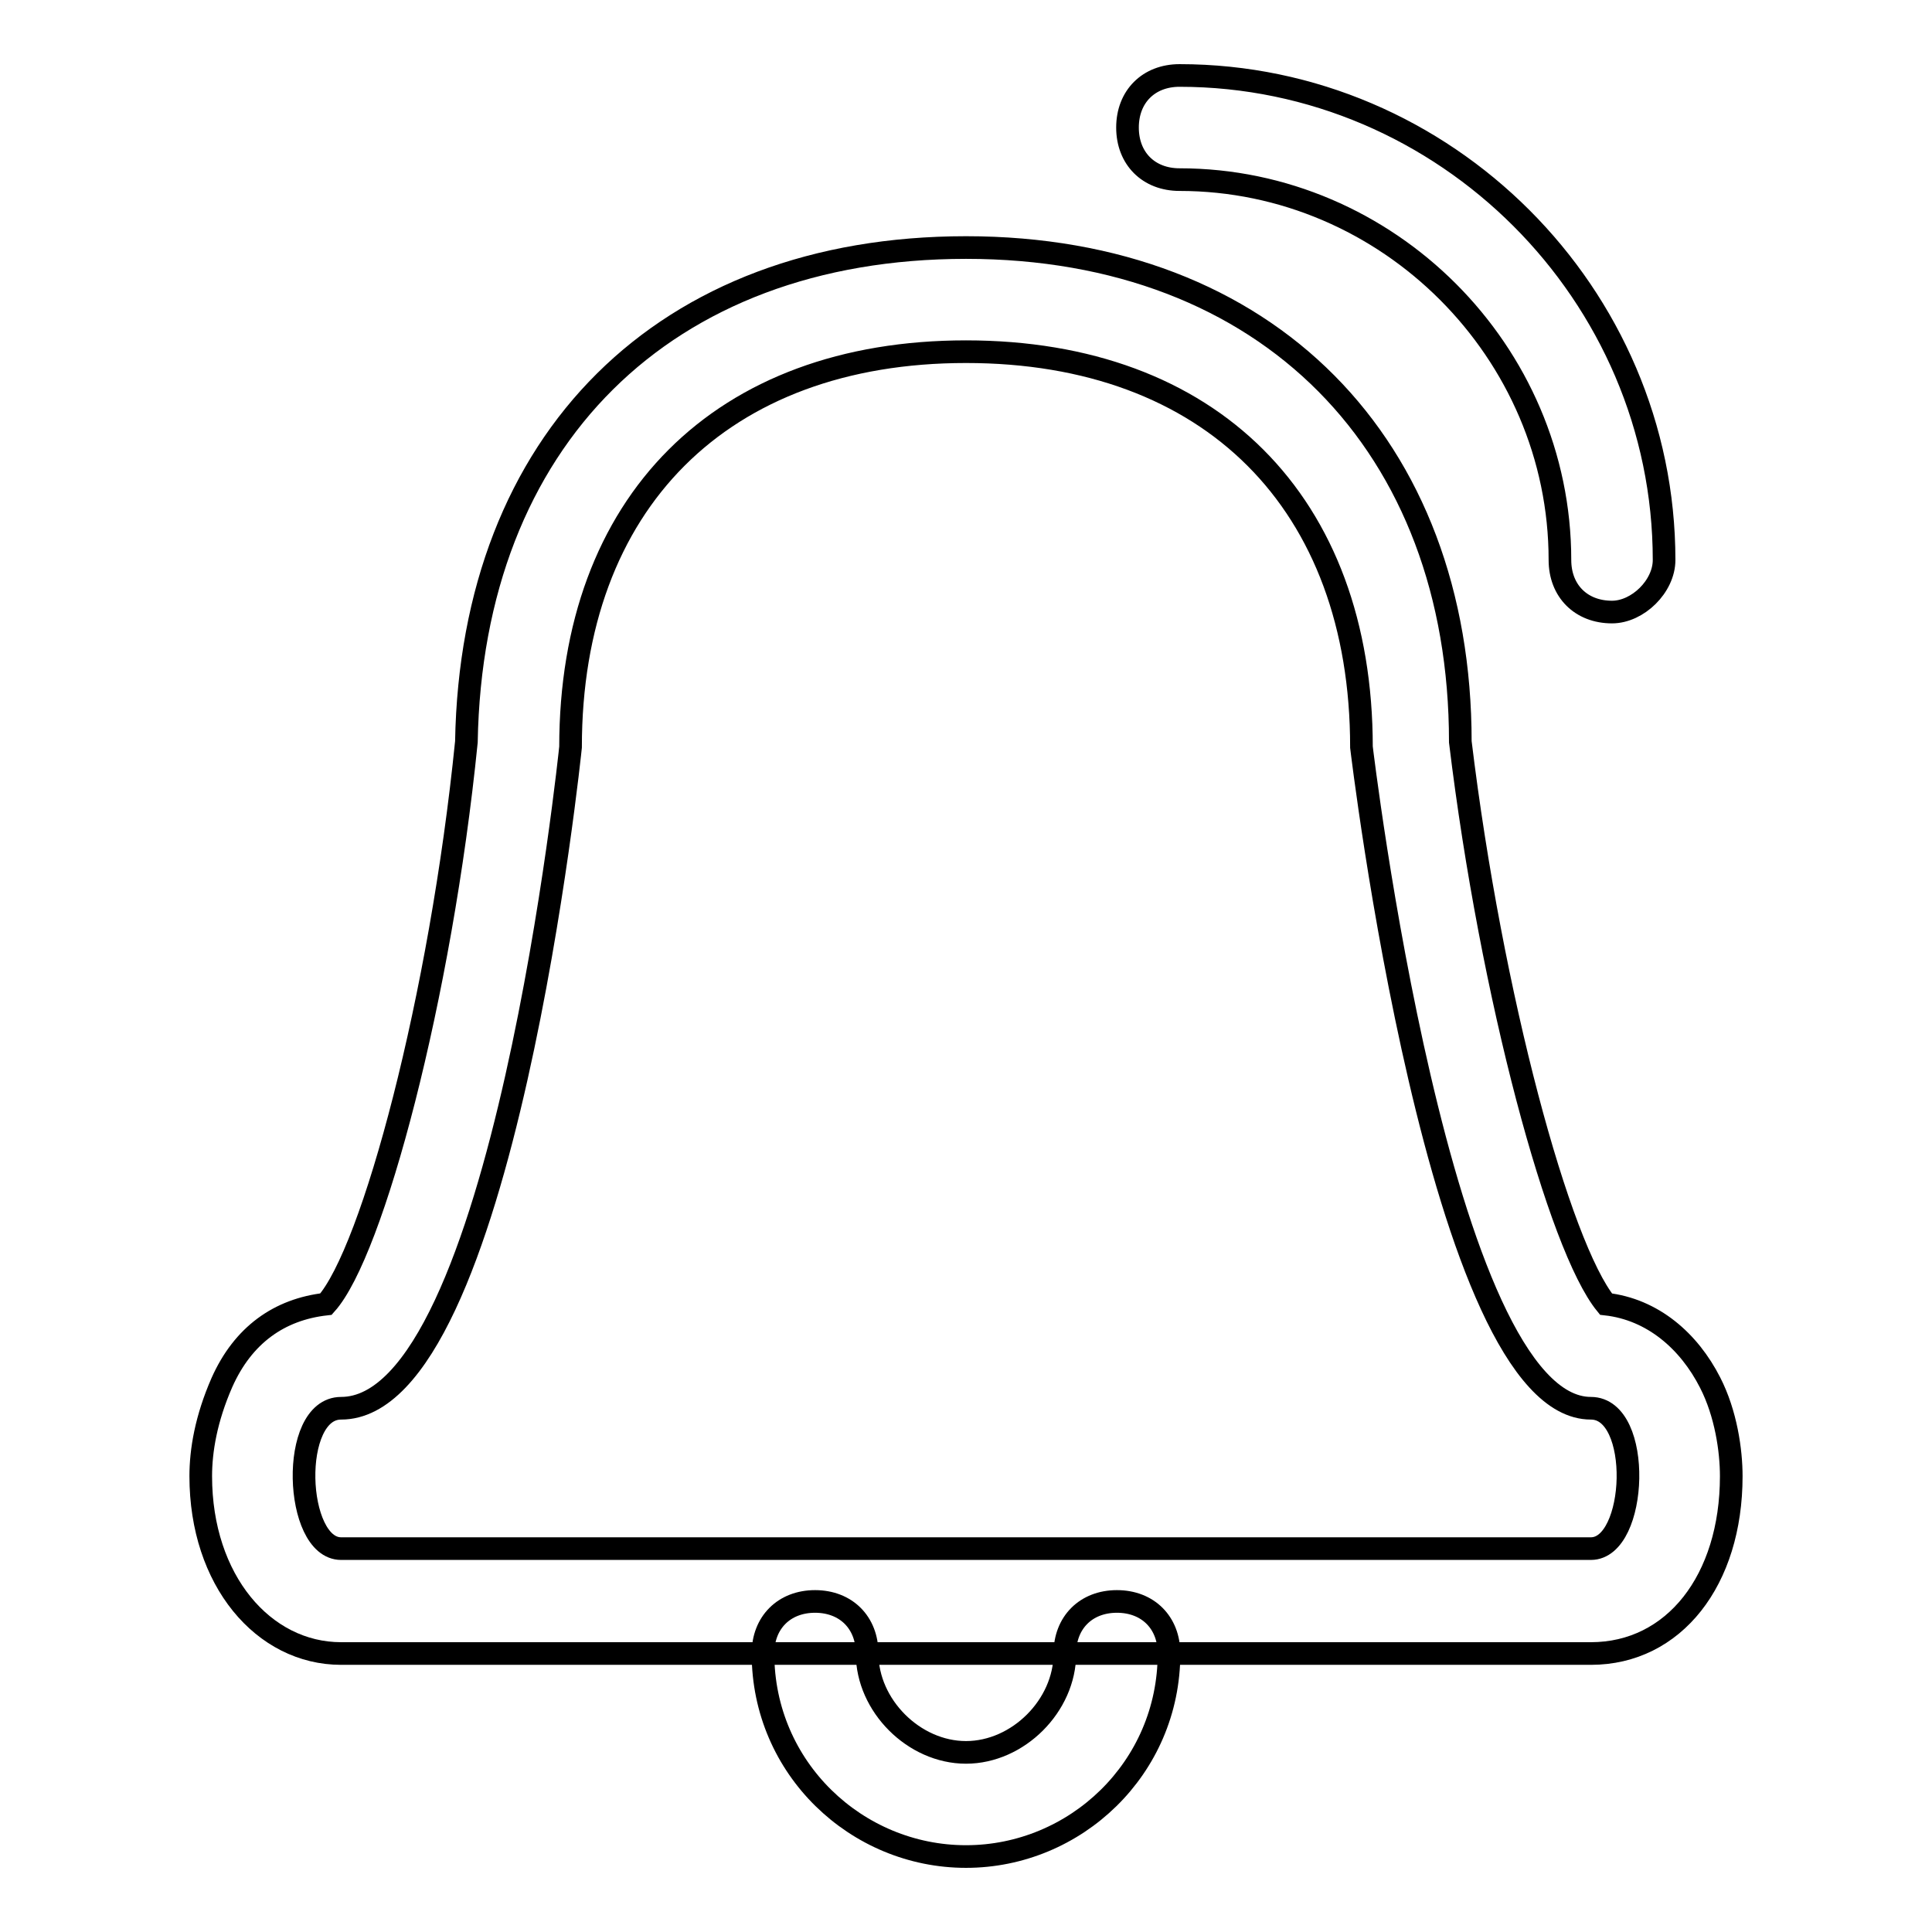
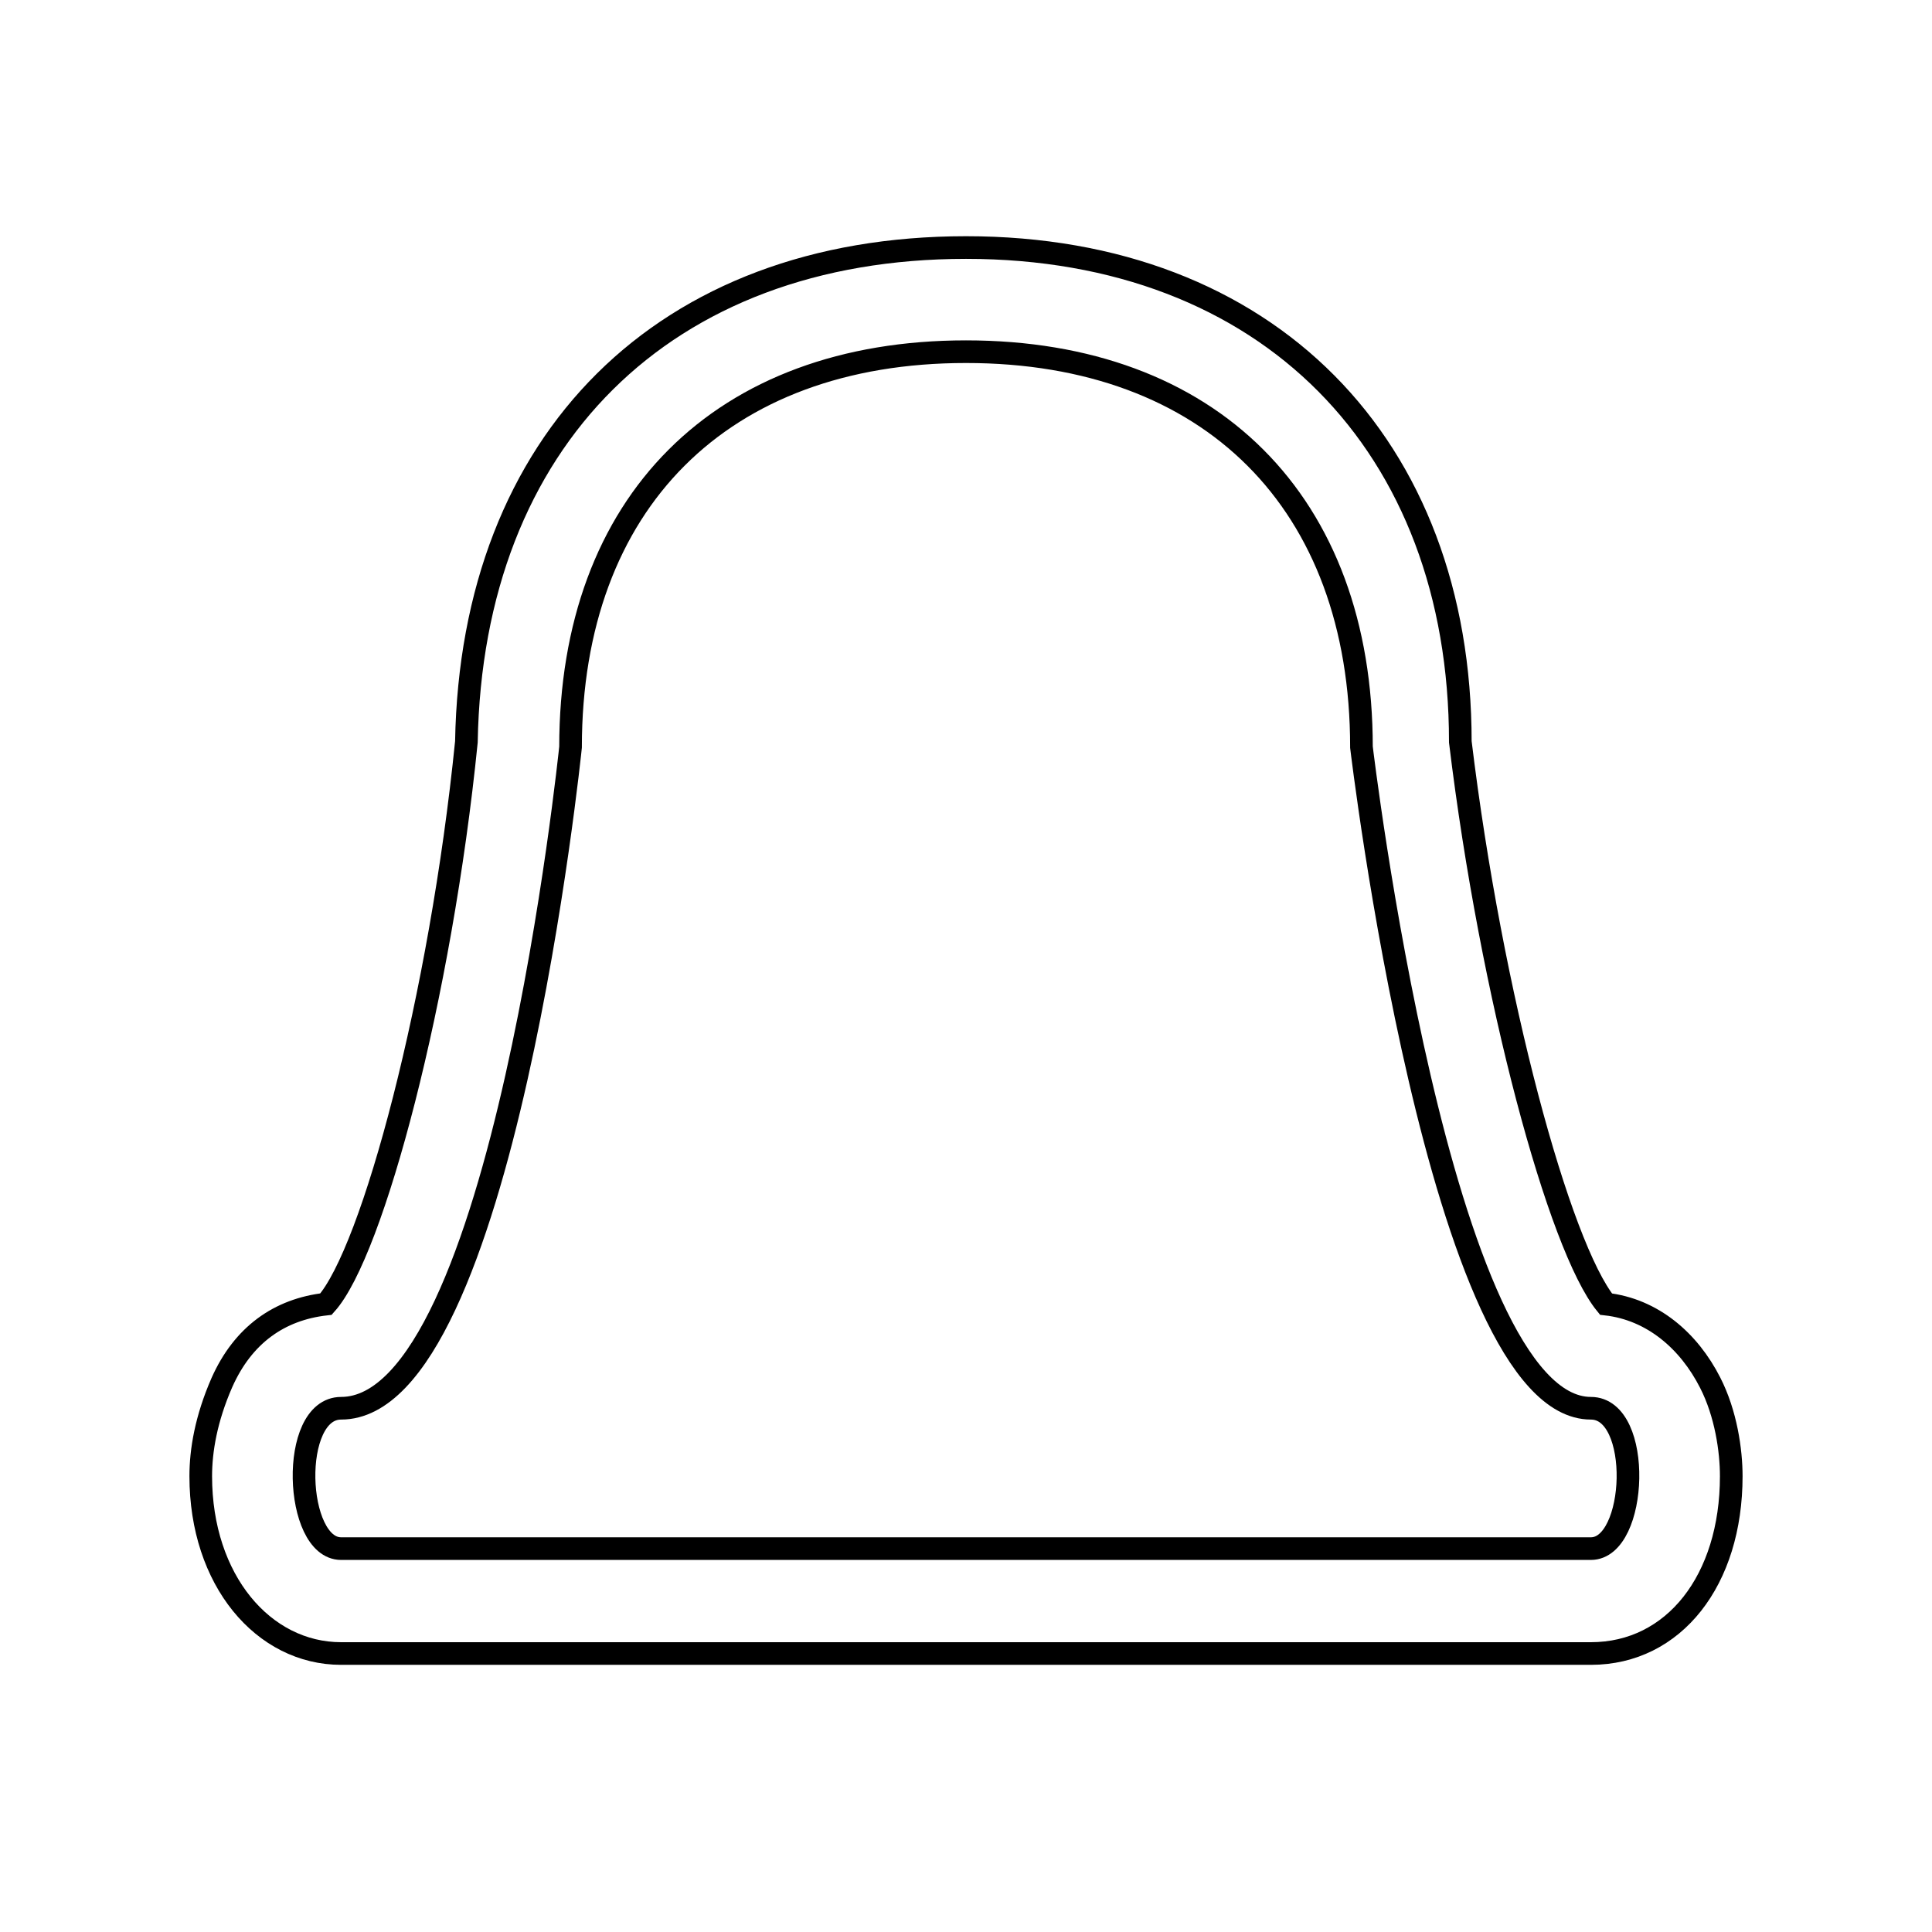
<svg xmlns="http://www.w3.org/2000/svg" version="1.1" x="0px" y="0px" viewBox="0 0 256 256" enable-background="new 0 0 256 256" xml:space="preserve">
  <g>
    <g>
-       <path stroke-width="3" fill-opacity="0" stroke="#000000" d="M128,246c-14.5,0-26.9-11.7-26.9-26.9c0-4.1,2.8-6.9,6.9-6.9c4.1,0,6.9,2.8,6.9,6.9c0,6.9,6.2,13.1,13.1,13.1c6.9,0,13.1-6.2,13.1-13.1c0-4.1,2.8-6.9,6.9-6.9c4.1,0,6.9,2.8,6.9,6.9C154.9,234.3,142.5,246,128,246z" />
-       <path stroke-width="3" fill-opacity="0" stroke="#000000" d="M213.6,81.1c-4.1,0-6.9-2.8-6.9-6.9c0-27.6-22.8-50.4-50.4-50.4c-4.1,0-6.9-2.8-6.9-6.9c0-4.1,2.8-6.9,6.9-6.9c35.2,0,64.2,29,64.2,64.2C220.5,77.7,217,81.1,213.6,81.1z" />
      <path stroke-width="3" fill-opacity="0" stroke="#000000" d="M128,46.6c32.4,0,52.4,20,52.4,52.4c0,0,10.4,87.6,30.4,87.6c6.9,0,6.2,18.6,0,18.6H45.2c-6.2,0-6.9-18.6,0-18.6c21.4,0,30.4-87.6,30.4-87.6C75.6,66.6,95.6,46.6,128,46.6 M128,32.8c-40,0-65.5,25.5-66.2,65.5c-3.4,33.8-12.4,67.6-18.6,74.5c-6.2,0.7-11,4.1-13.8,10.4c-2.1,4.8-2.8,9-2.8,12.4c0,13.8,8.3,23.5,18.6,23.5h165.6c11,0,18.6-9.7,18.6-23.5c0-3.4-0.7-8.3-2.8-12.4c-2.8-5.5-7.6-9.7-13.8-10.4c-6.2-7.6-15.2-40.7-19.3-74.5C193.5,59,168,32.8,128,32.8L128,32.8z" />
    </g>
  </g>
</svg>